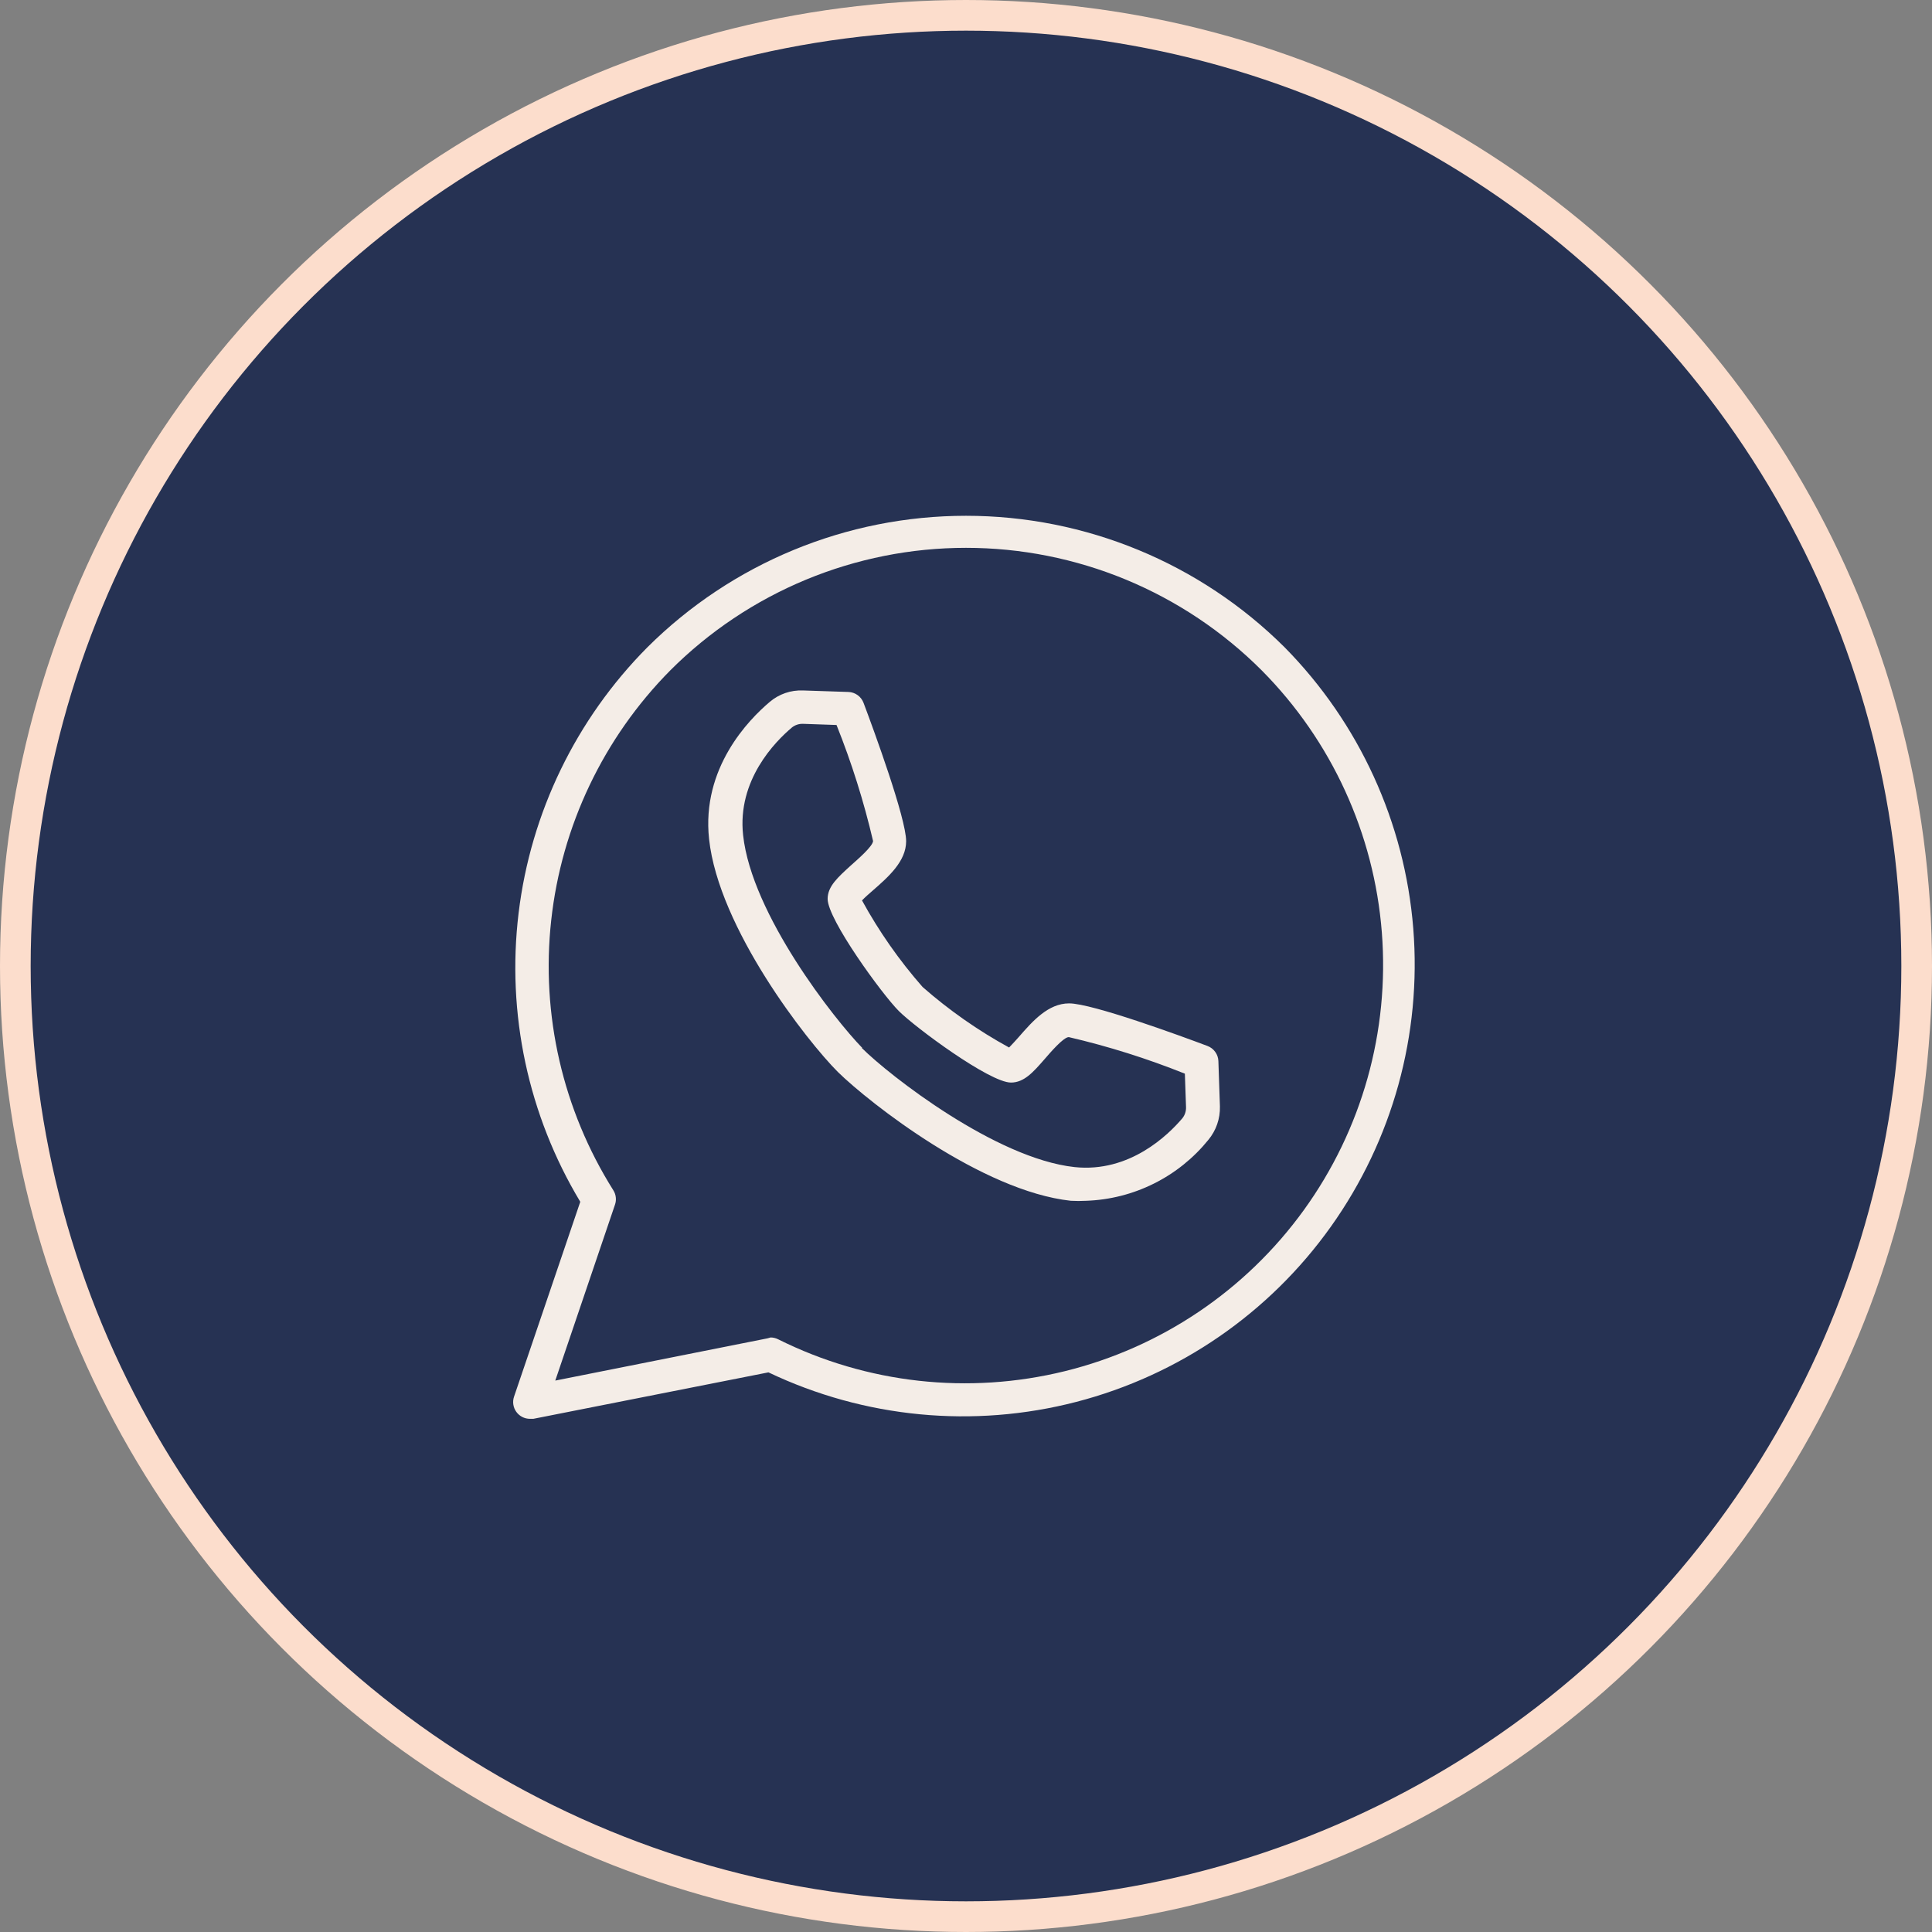
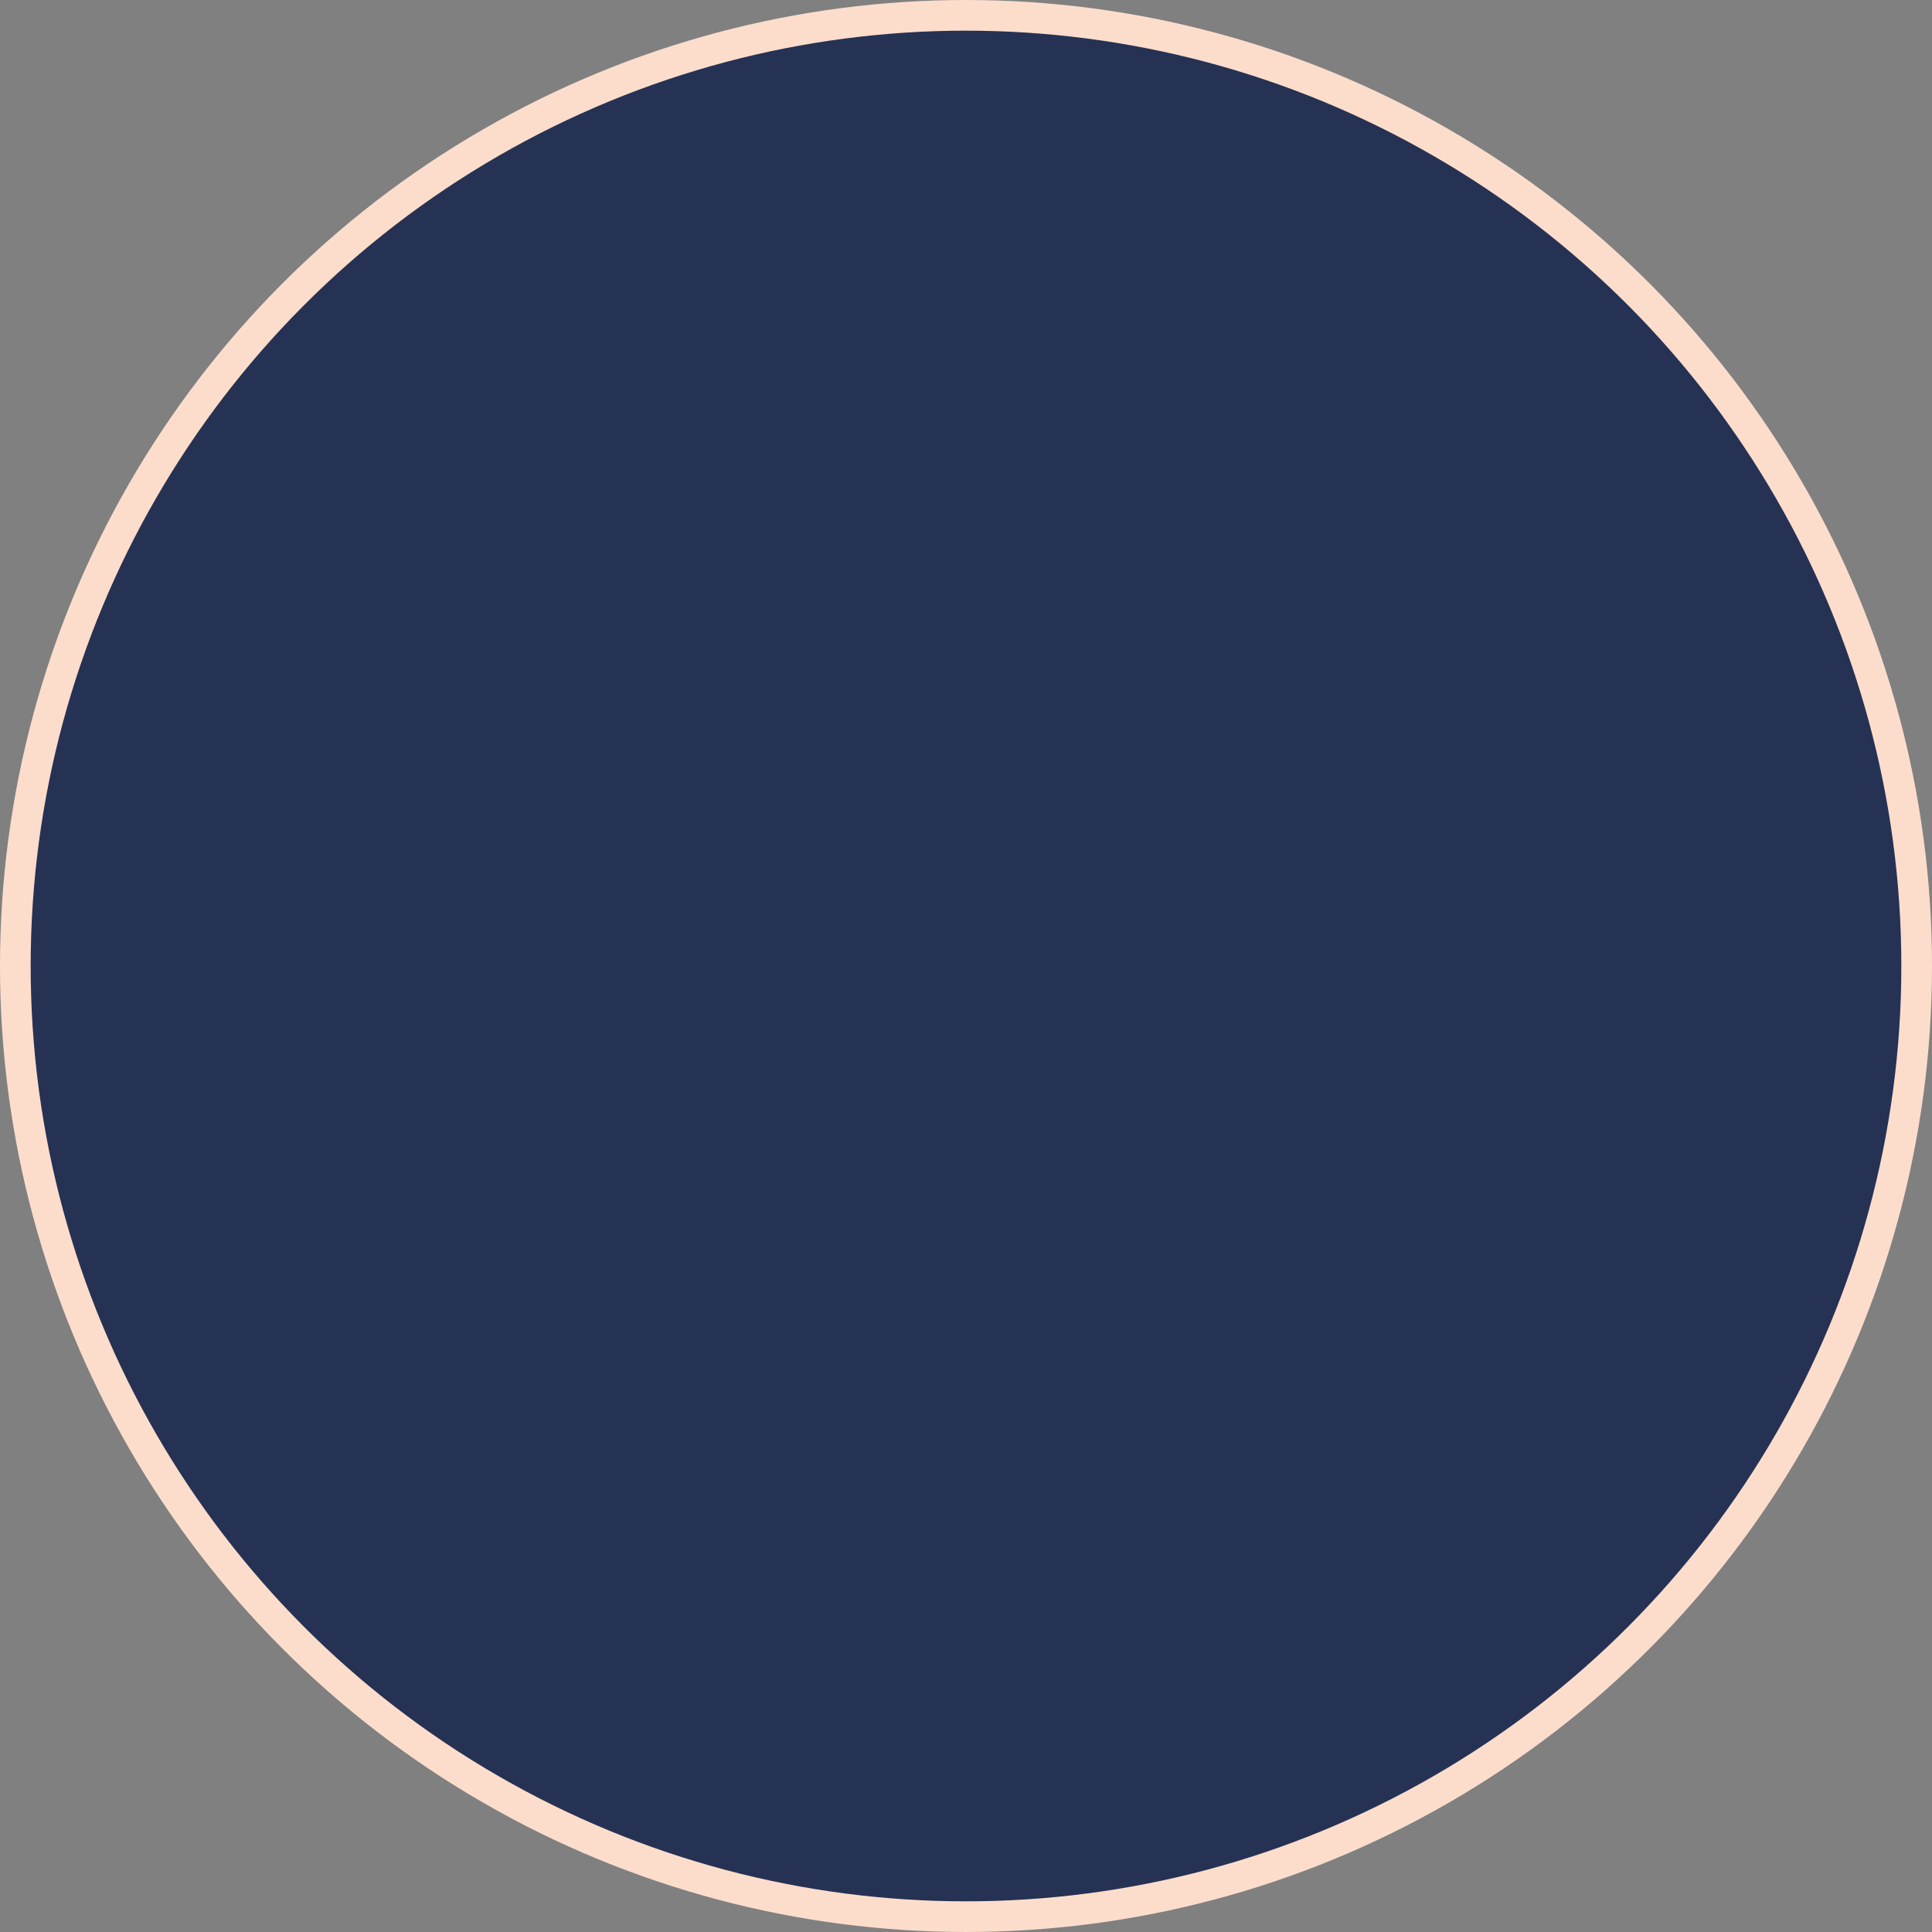
<svg xmlns="http://www.w3.org/2000/svg" width="63" height="63" viewBox="0 0 63 63" fill="none">
  <rect x="0" y="0" width="63" height="63" fill="#808080" stroke="none" />
  <circle cx="31.5" cy="31.5" r="31" fill="#263253" stroke="#FCDDCC" />
-   <path d="M17.281 46.266C17.194 46.266 17.108 46.245 17.031 46.206C16.954 46.166 16.887 46.109 16.836 46.038C16.785 45.968 16.752 45.886 16.739 45.8C16.726 45.714 16.734 45.626 16.762 45.544L18.922 39.189C17.222 36.362 16.515 33.048 16.911 29.773C17.307 26.499 18.785 23.45 21.109 21.109C23.869 18.361 27.605 16.819 31.5 16.819C35.395 16.819 39.131 18.361 41.891 21.109C44.324 23.577 45.809 26.824 46.085 30.278C46.361 33.733 45.41 37.174 43.4 39.997C41.39 42.821 38.449 44.845 35.095 45.714C31.74 46.583 28.186 46.242 25.058 44.751L17.391 46.266H17.281ZM25.129 43.613C25.215 43.614 25.299 43.634 25.375 43.673C28.268 45.117 31.58 45.485 34.72 44.713C37.86 43.941 40.623 42.078 42.517 39.458C44.411 36.837 45.312 33.629 45.06 30.405C44.808 27.182 43.419 24.153 41.141 21.858C39.875 20.592 38.372 19.588 36.718 18.902C35.064 18.217 33.291 17.864 31.5 17.864C29.709 17.864 27.936 18.217 26.282 18.902C24.628 19.588 23.125 20.592 21.859 21.858C19.68 24.059 18.311 26.933 17.974 30.011C17.636 33.089 18.35 36.191 19.999 38.812C20.043 38.881 20.071 38.959 20.08 39.041C20.09 39.122 20.081 39.204 20.054 39.282L18.107 45.019L25.03 43.641L25.129 43.613Z" fill="#F4EDE7" />
-   <path d="M35.421 39.156C35.254 39.165 35.086 39.165 34.918 39.156C32.014 38.839 28.355 35.968 27.322 34.956C26.31 33.944 23.434 30.264 23.122 27.36C22.87 25.041 24.418 23.466 25.096 22.892C25.399 22.632 25.791 22.497 26.19 22.515L27.666 22.564C27.774 22.568 27.879 22.604 27.966 22.667C28.054 22.73 28.121 22.818 28.159 22.919C28.487 23.789 29.548 26.682 29.548 27.431C29.548 28.087 28.968 28.596 28.454 29.044C28.345 29.137 28.197 29.269 28.109 29.362C28.662 30.372 29.324 31.318 30.084 32.184C30.949 32.943 31.895 33.605 32.905 34.158C32.998 34.065 33.13 33.917 33.223 33.813C33.671 33.299 34.18 32.719 34.863 32.719C35.612 32.719 38.505 33.78 39.375 34.108C39.476 34.146 39.564 34.213 39.627 34.301C39.691 34.388 39.726 34.493 39.73 34.601L39.78 36.077C39.791 36.476 39.657 36.864 39.402 37.171C38.919 37.767 38.314 38.253 37.627 38.595C36.94 38.938 36.188 39.129 35.421 39.156ZM28.098 34.169C29.001 35.071 32.473 37.778 35.038 38.057C36.837 38.248 38.095 37.007 38.555 36.466C38.637 36.364 38.679 36.236 38.675 36.105L38.637 35.011C37.407 34.518 36.142 34.119 34.852 33.819C34.677 33.819 34.245 34.327 34.059 34.541C33.688 34.967 33.392 35.301 32.966 35.301C32.271 35.301 29.848 33.507 29.307 32.966C28.766 32.424 26.988 29.985 26.988 29.312C26.988 28.902 27.322 28.607 27.748 28.219C27.956 28.033 28.454 27.606 28.47 27.426C28.169 26.136 27.771 24.871 27.278 23.641L26.184 23.603C26.053 23.599 25.925 23.641 25.823 23.723C25.276 24.183 24.035 25.441 24.232 27.234C24.511 29.816 27.218 33.25 28.12 34.174L28.098 34.169Z" fill="#F4EDE7" />
</svg>